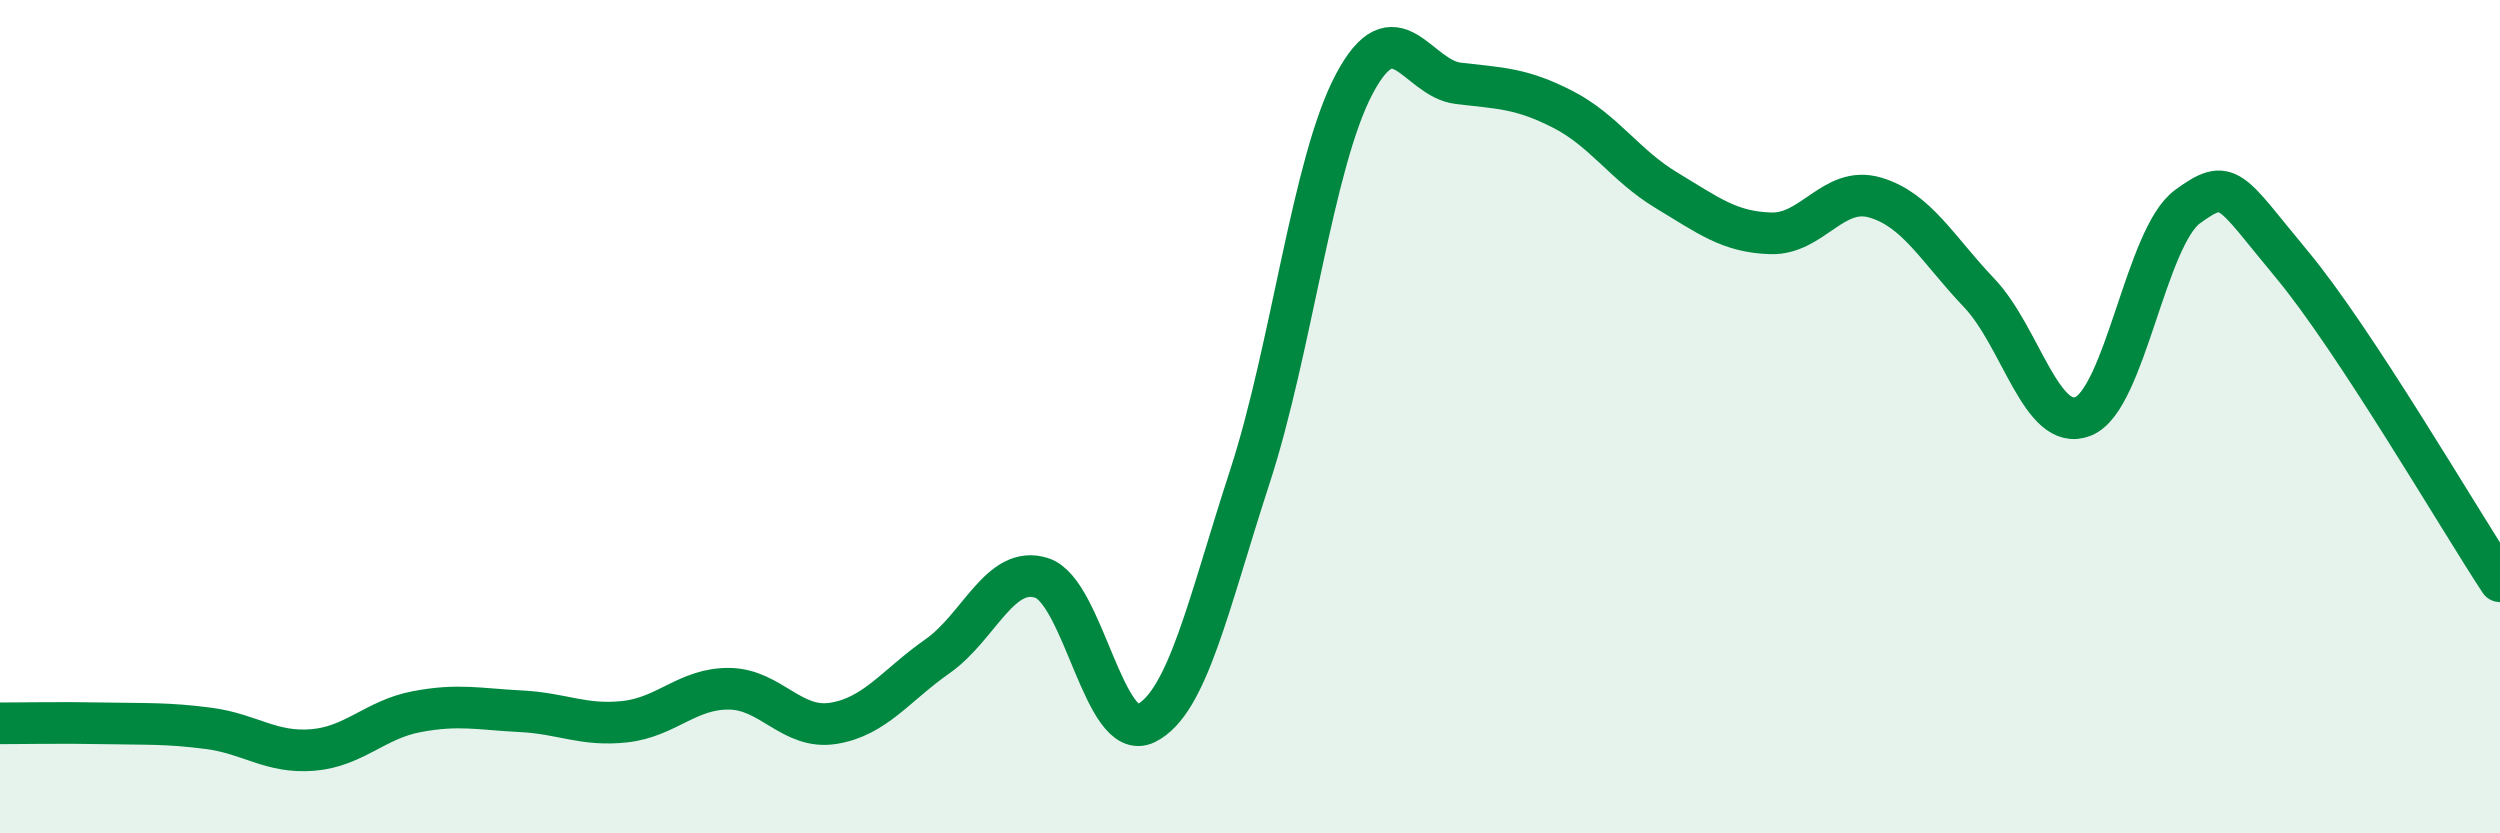
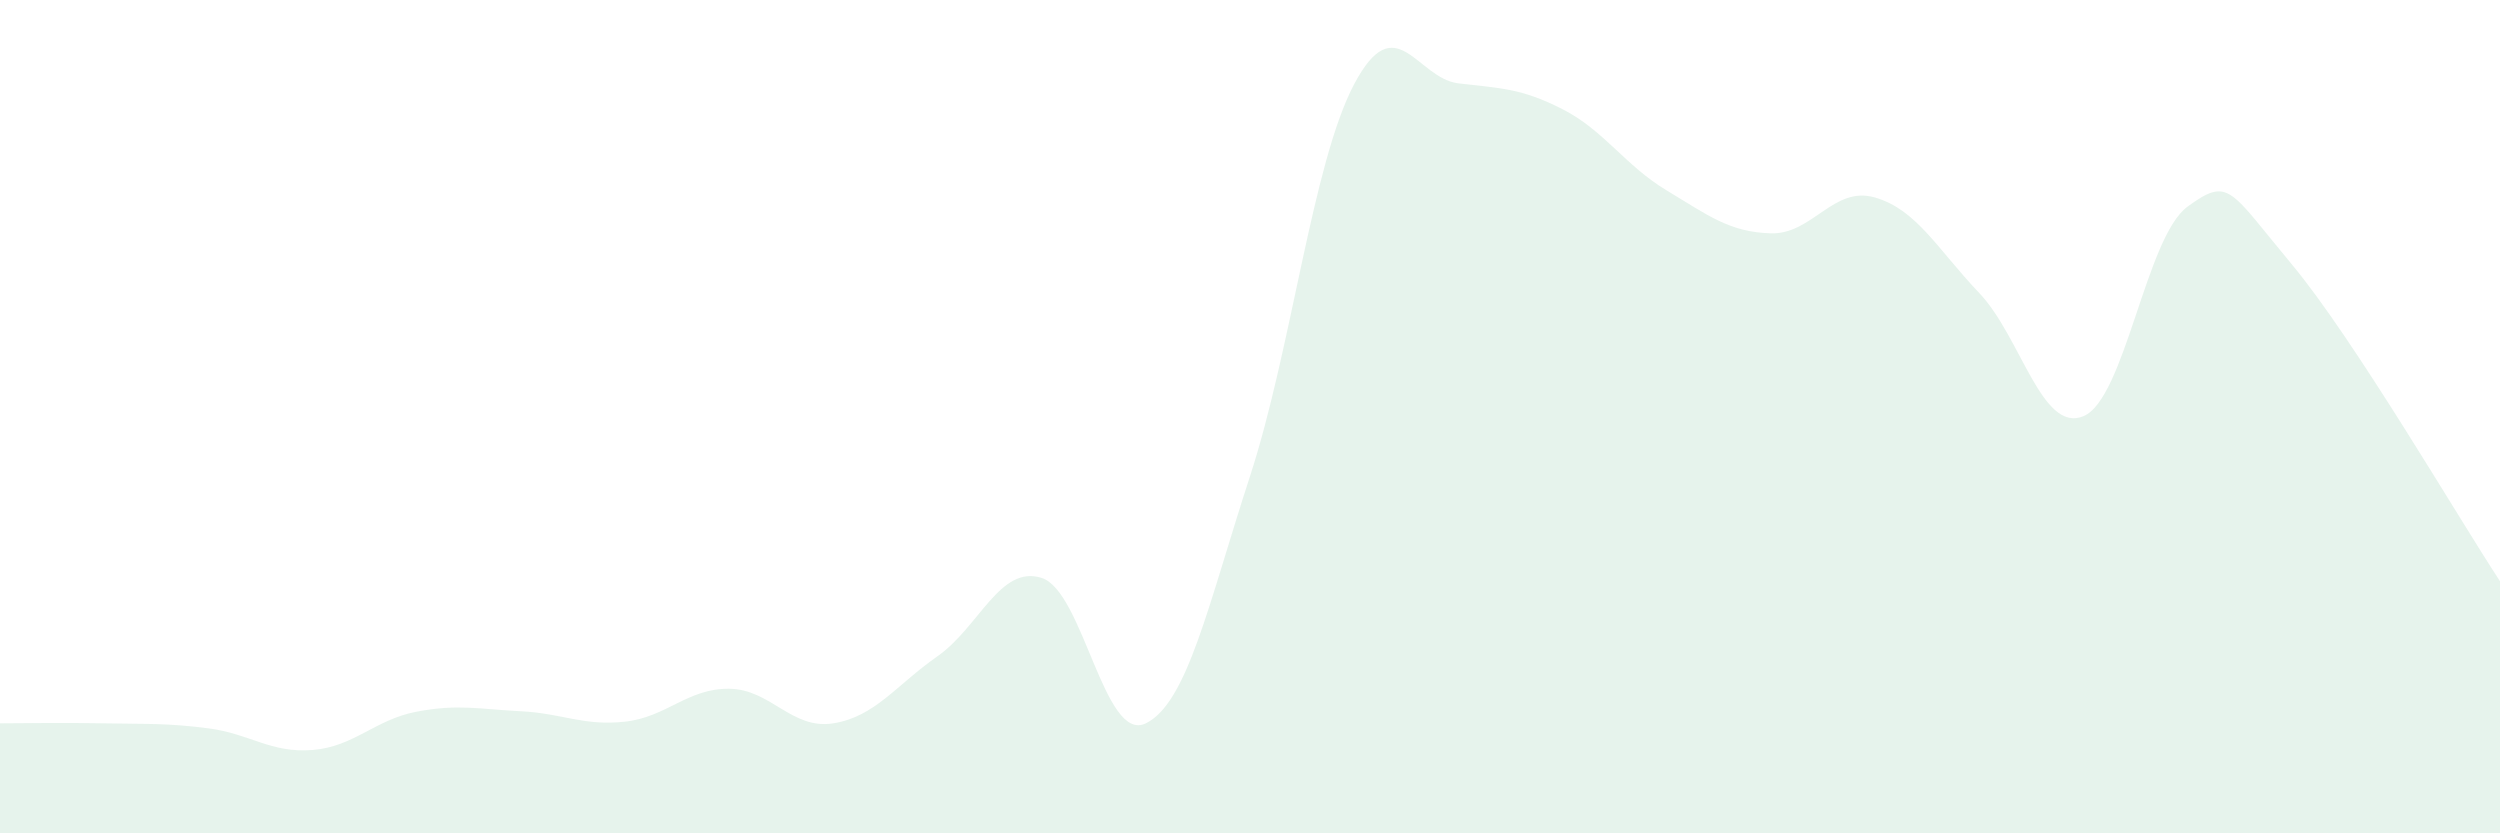
<svg xmlns="http://www.w3.org/2000/svg" width="60" height="20" viewBox="0 0 60 20">
  <path d="M 0,17.36 C 0.5,17.36 1.5,17.34 2.5,17.36 C 3.5,17.38 4,17.35 5,17.48 C 6,17.61 6.5,18.08 7.5,18 C 8.5,17.92 9,17.27 10,17.08 C 11,16.89 11.5,17.02 12.5,17.07 C 13.5,17.12 14,17.43 15,17.32 C 16,17.21 16.5,16.52 17.5,16.53 C 18.5,16.54 19,17.52 20,17.36 C 21,17.2 21.5,16.45 22.5,15.75 C 23.5,15.05 24,13.55 25,13.87 C 26,14.19 26.5,17.85 27.5,17.36 C 28.5,16.87 29,14.5 30,11.43 C 31,8.36 31.5,3.91 32.5,2.02 C 33.5,0.13 34,1.88 35,2 C 36,2.12 36.5,2.11 37.5,2.62 C 38.5,3.13 39,3.97 40,4.57 C 41,5.17 41.5,5.57 42.5,5.6 C 43.5,5.63 44,4.45 45,4.74 C 46,5.03 46.5,5.98 47.5,7.03 C 48.5,8.08 49,10.4 50,9.99 C 51,9.58 51.5,5.69 52.5,4.96 C 53.5,4.23 53.5,4.54 55,6.34 C 56.5,8.14 59,12.43 60,13.95L60 20L0 20Z" fill="#008740" opacity="0.1" stroke-linecap="round" stroke-linejoin="round" />
-   <path d="M 0,17.36 C 0.5,17.36 1.5,17.34 2.5,17.36 C 3.5,17.38 4,17.35 5,17.48 C 6,17.61 6.5,18.08 7.5,18 C 8.5,17.92 9,17.27 10,17.08 C 11,16.89 11.5,17.02 12.5,17.07 C 13.5,17.12 14,17.43 15,17.32 C 16,17.21 16.5,16.52 17.5,16.53 C 18.5,16.54 19,17.52 20,17.36 C 21,17.2 21.5,16.45 22.5,15.75 C 23.5,15.05 24,13.55 25,13.87 C 26,14.19 26.5,17.85 27.5,17.36 C 28.5,16.87 29,14.5 30,11.43 C 31,8.36 31.5,3.91 32.5,2.02 C 33.5,0.13 34,1.88 35,2 C 36,2.12 36.5,2.11 37.5,2.62 C 38.5,3.13 39,3.97 40,4.57 C 41,5.17 41.5,5.57 42.5,5.6 C 43.5,5.63 44,4.45 45,4.74 C 46,5.03 46.5,5.98 47.5,7.03 C 48.5,8.08 49,10.4 50,9.99 C 51,9.58 51.5,5.69 52.5,4.96 C 53.5,4.23 53.5,4.54 55,6.34 C 56.5,8.14 59,12.43 60,13.95" stroke="#008740" stroke-width="1" fill="none" stroke-linecap="round" stroke-linejoin="round" />
</svg>